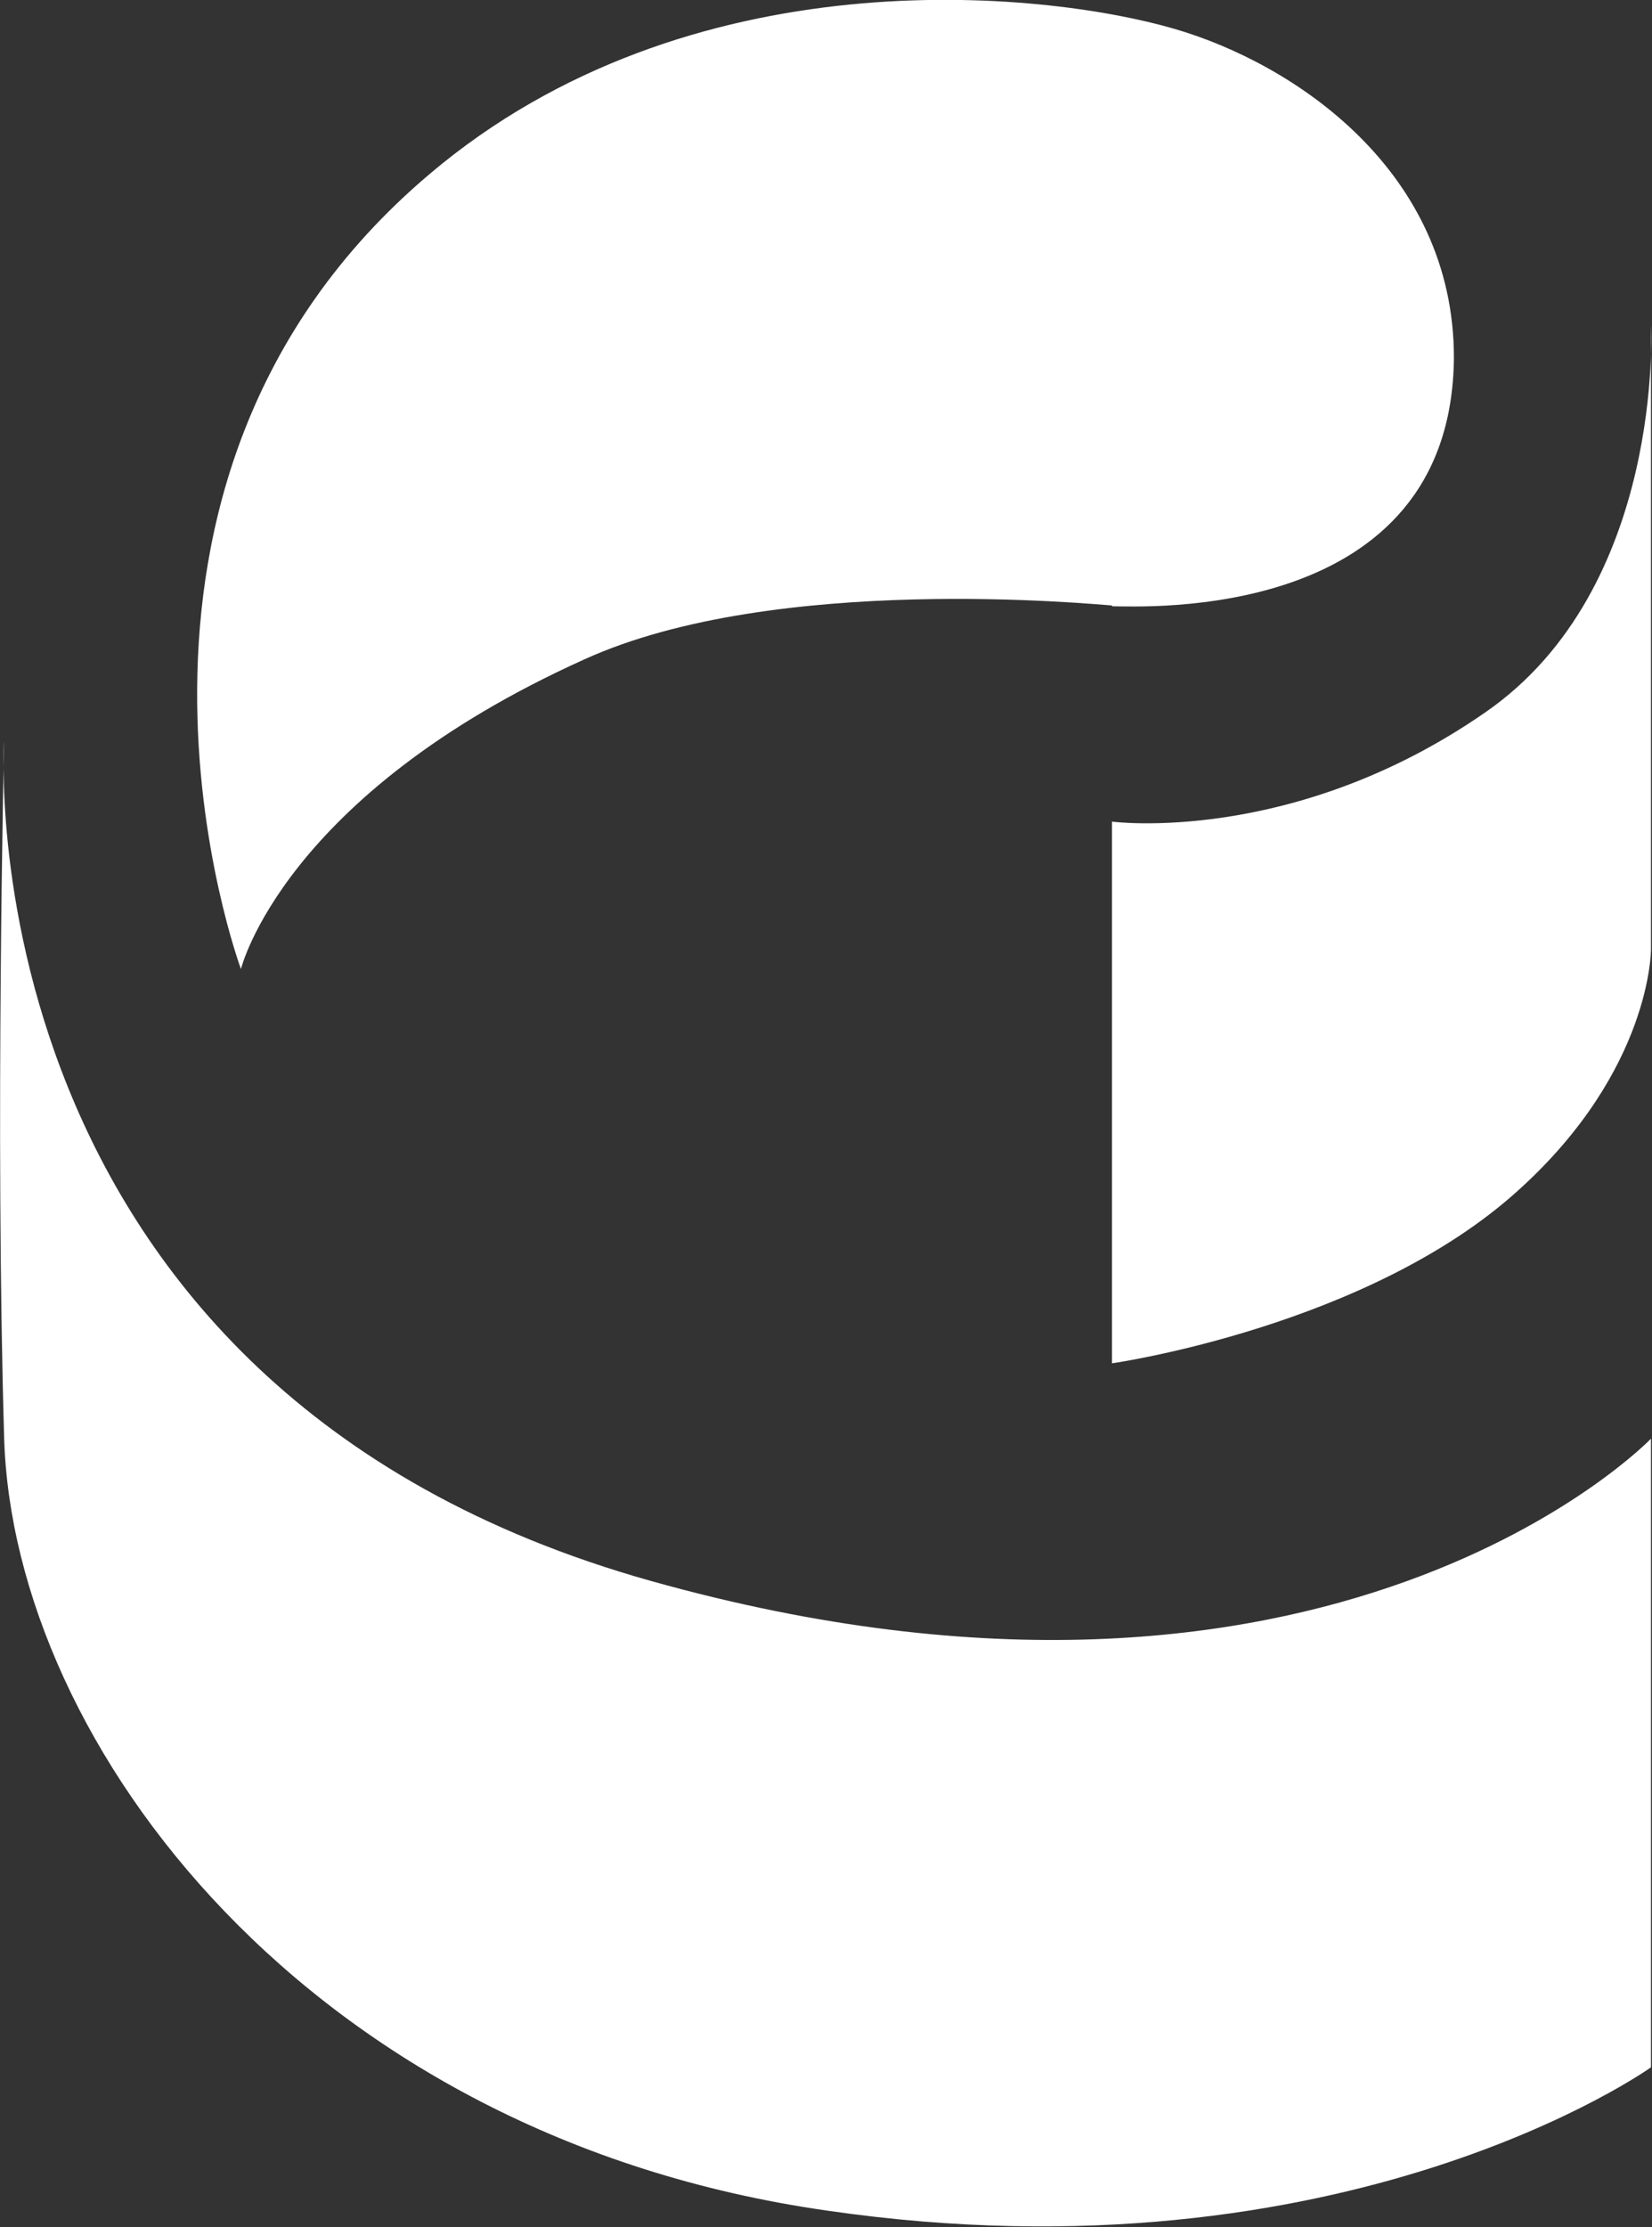
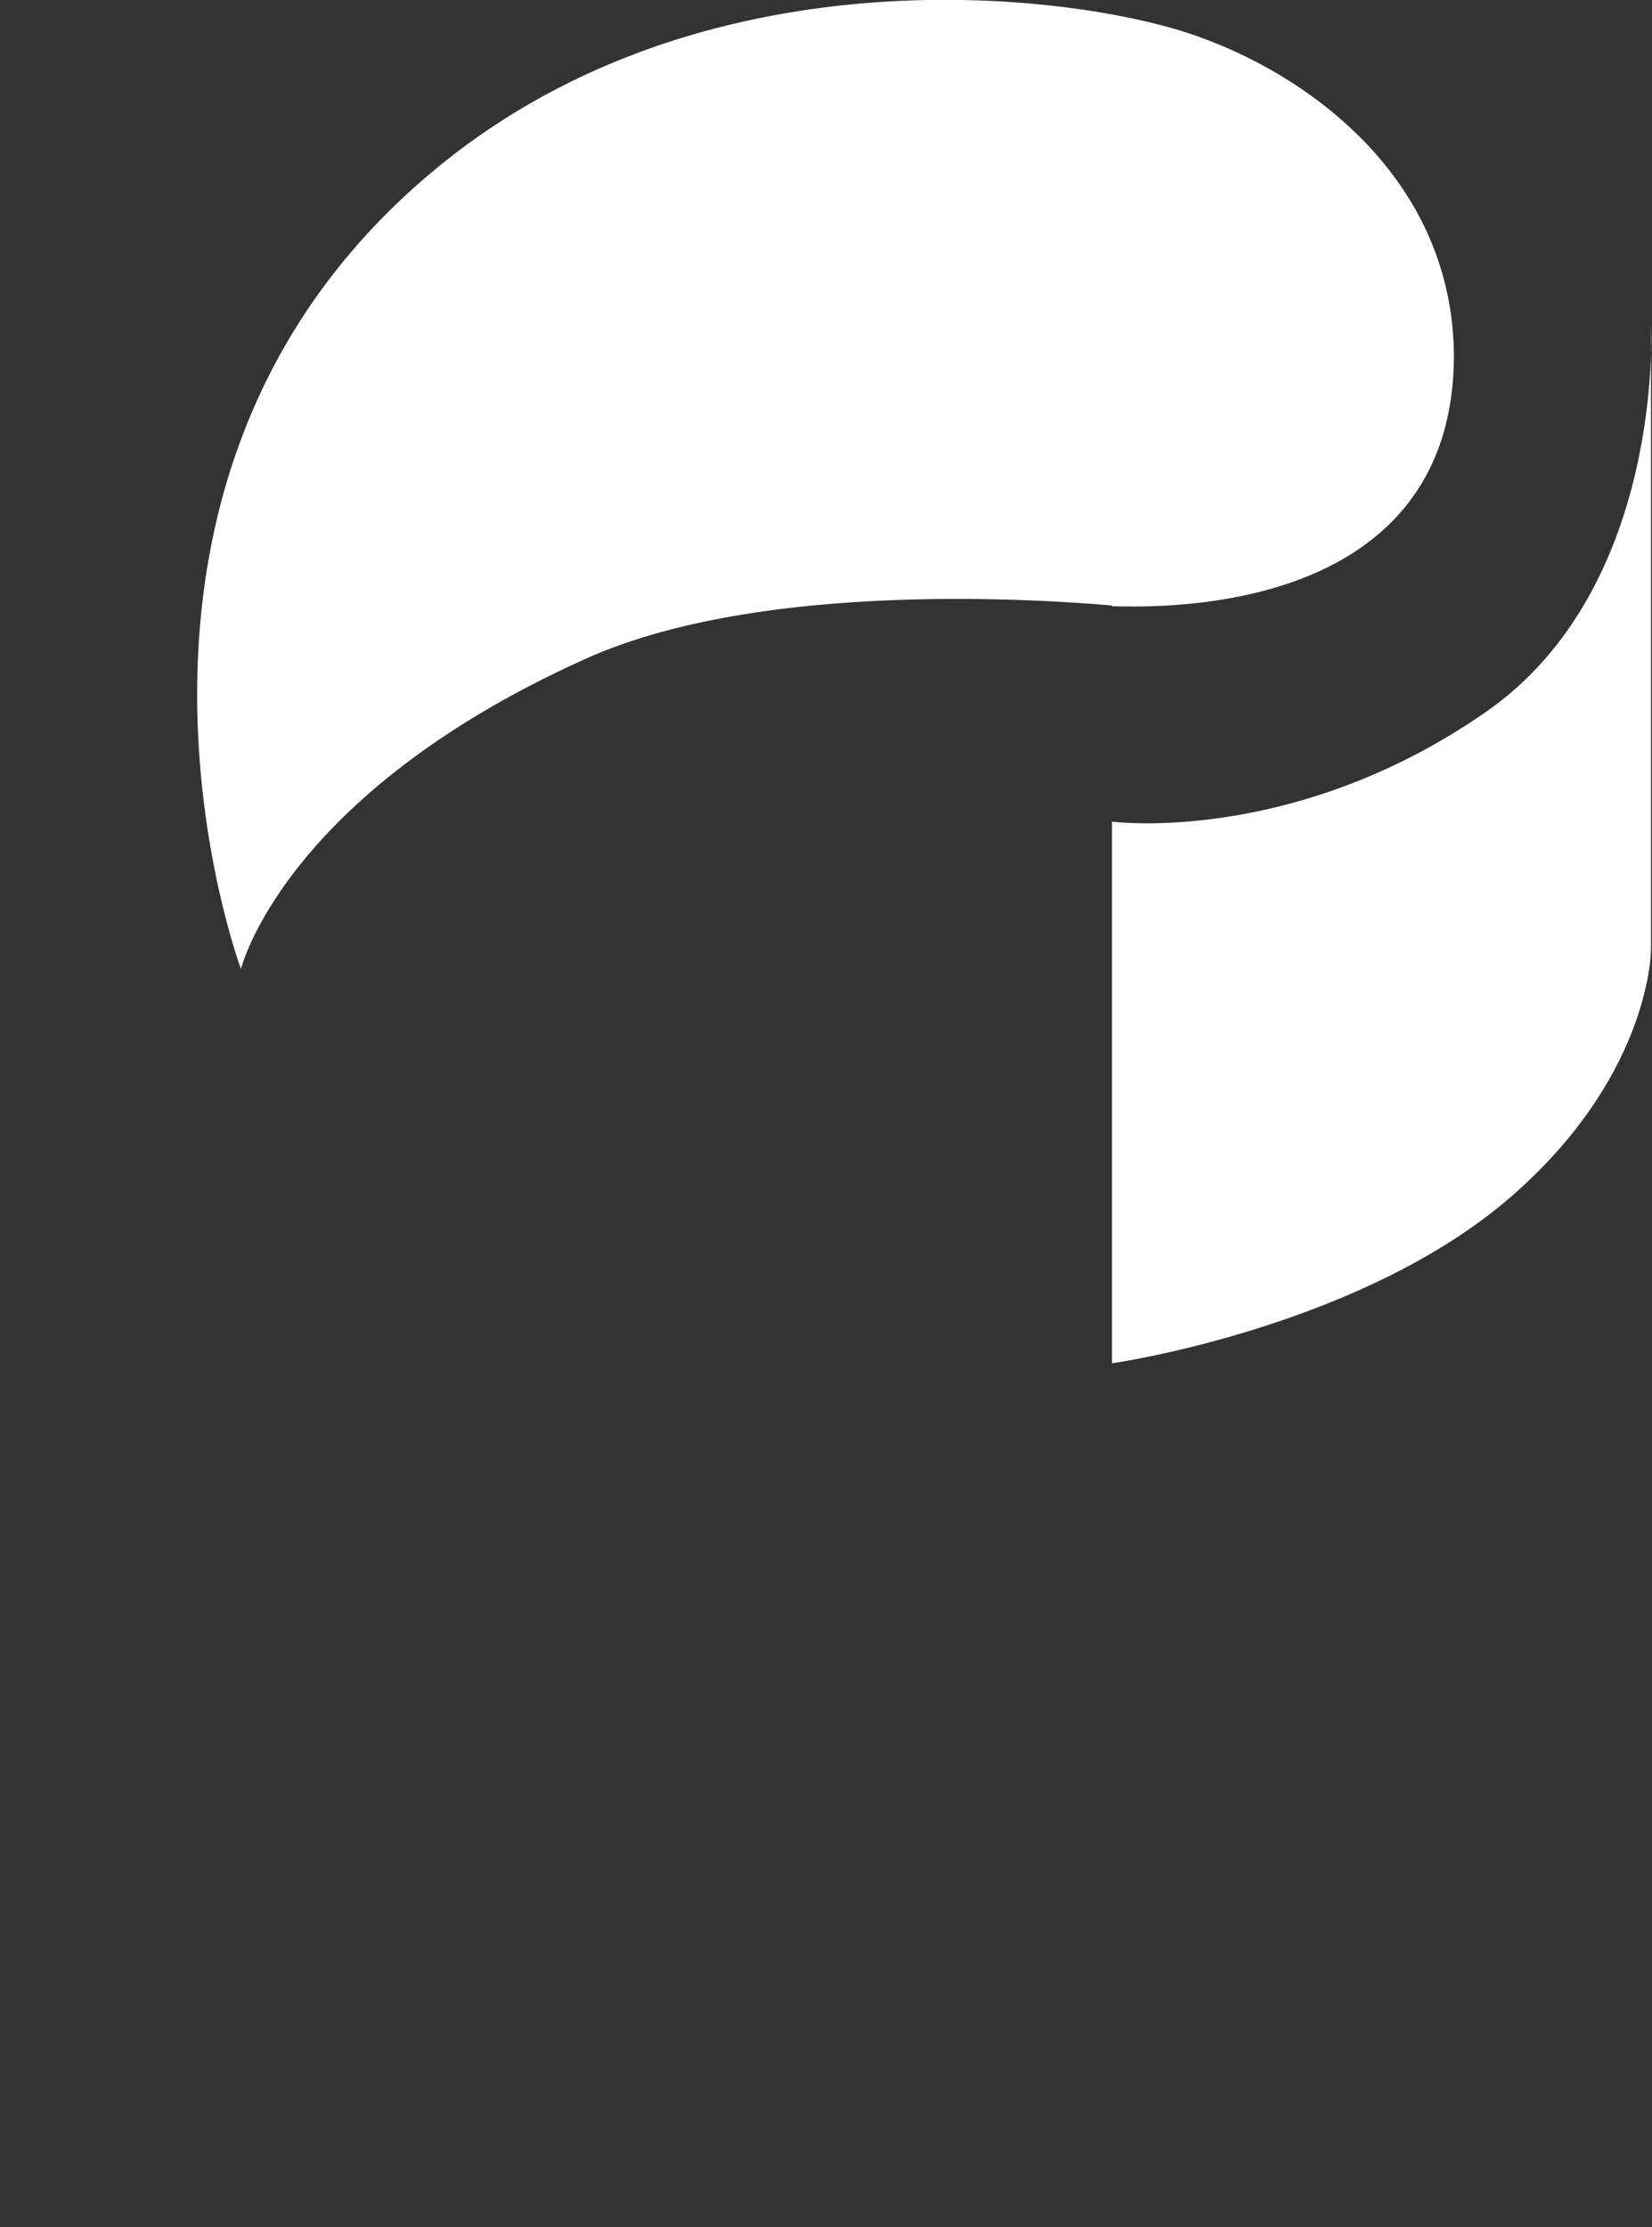
<svg xmlns="http://www.w3.org/2000/svg" width="742" height="1000" viewBox="0 0 742 1000" fill="none">
  <rect x="0" y="0" width="742" height="1000" fill="#333333" stroke="none" />
  <g clip-path="url(#clip0_339_165)">
    <path d="M499.442 271.849C492.377 271.477 348.457 256.973 262.551 296.021C127.185 357.01 108.219 435.106 108.219 435.106C108.219 435.106 27.52 217.925 193.009 78.096C309.409 -20.453 467.832 -4.462 527.706 13.016C581.257 28.635 653.031 76.609 653.031 160.655C651.915 280.03 512.83 272.22 499.442 272.22V271.849Z" fill="white" />
    <path d="M499.442 369.283V612.124C499.442 612.124 614.727 595.761 682.41 534.028C741.912 480.104 741.54 426.181 741.54 426.181V146.151C741.54 146.151 747.862 264.039 667.163 319.822C580.885 379.695 499.442 368.911 499.442 368.911V369.283Z" fill="white" />
-     <path d="M741.539 645.593V928.226C741.539 928.226 604.314 1026.4 371.513 992.563C139.085 959.465 5.95 783.563 1.859 645.593C-2.232 507.996 1.859 332.466 1.859 332.466C1.859 332.466 -18.223 622.908 292.674 709.93C597.992 795.463 741.539 645.965 741.539 645.965V645.593Z" fill="white" />
  </g>
  <defs>
    <clipPath id="clip0_339_165">
      <rect width="741.54" height="1000" fill="white" />
    </clipPath>
  </defs>
</svg>